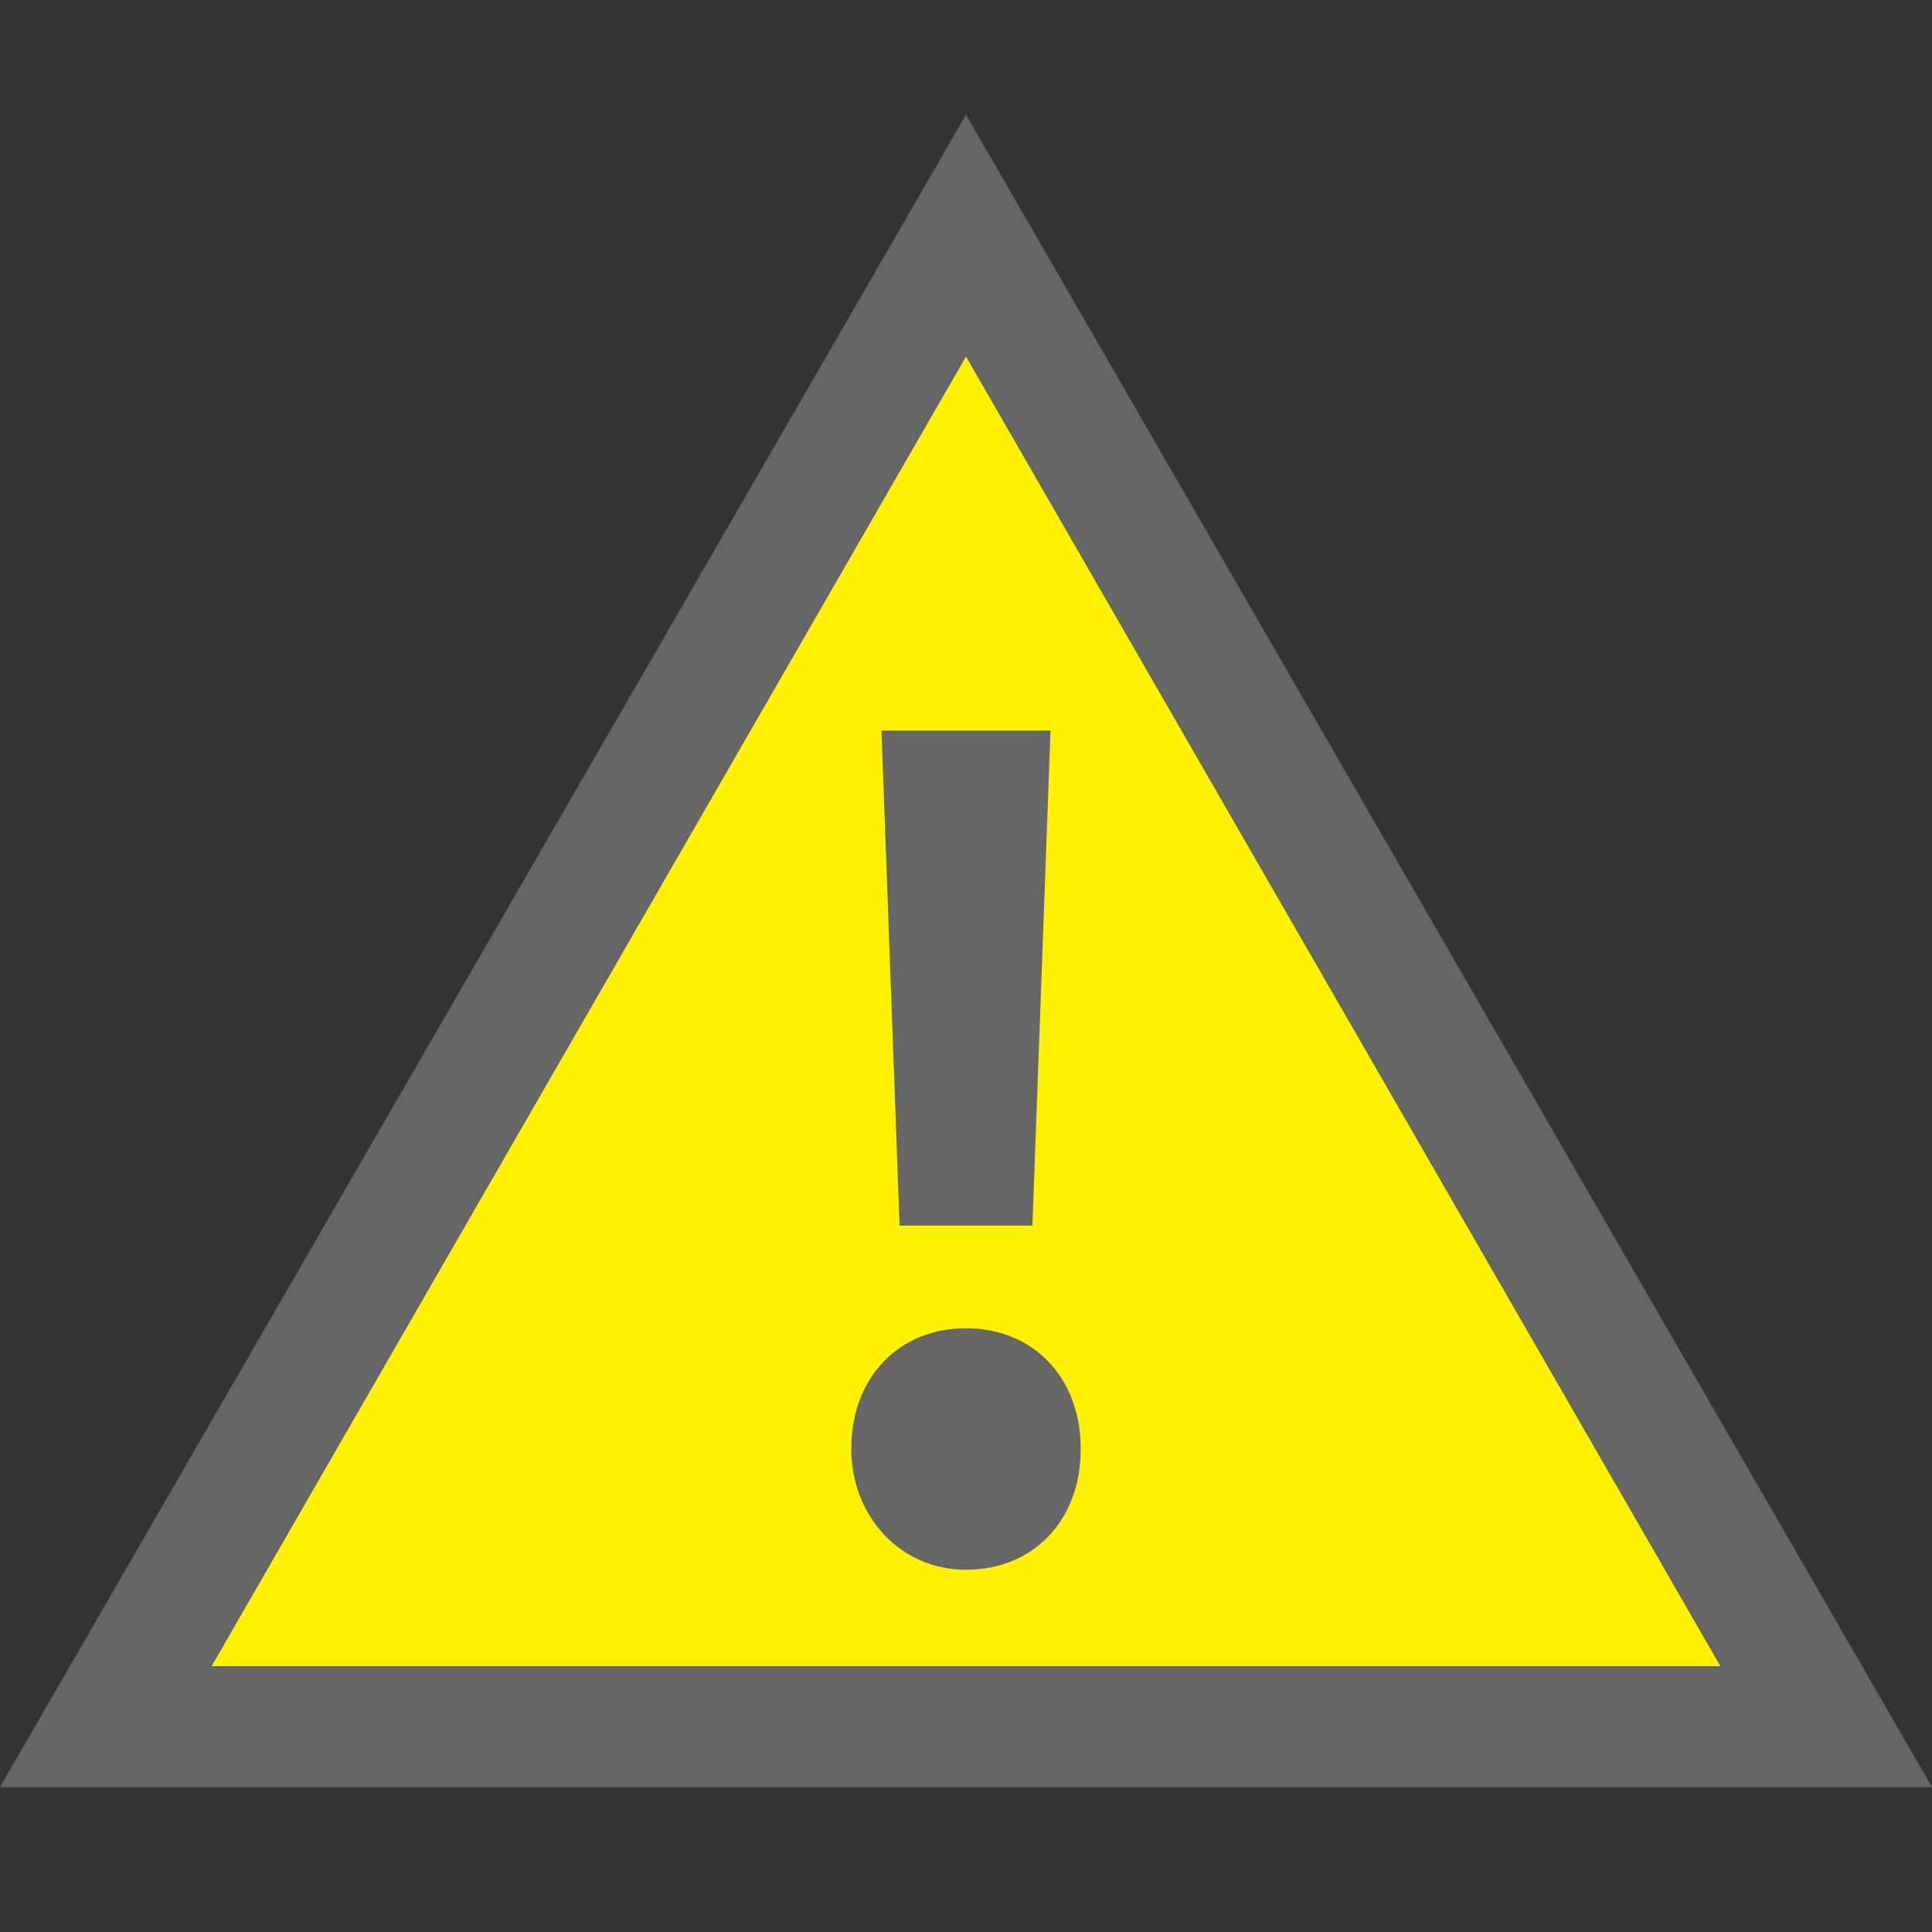
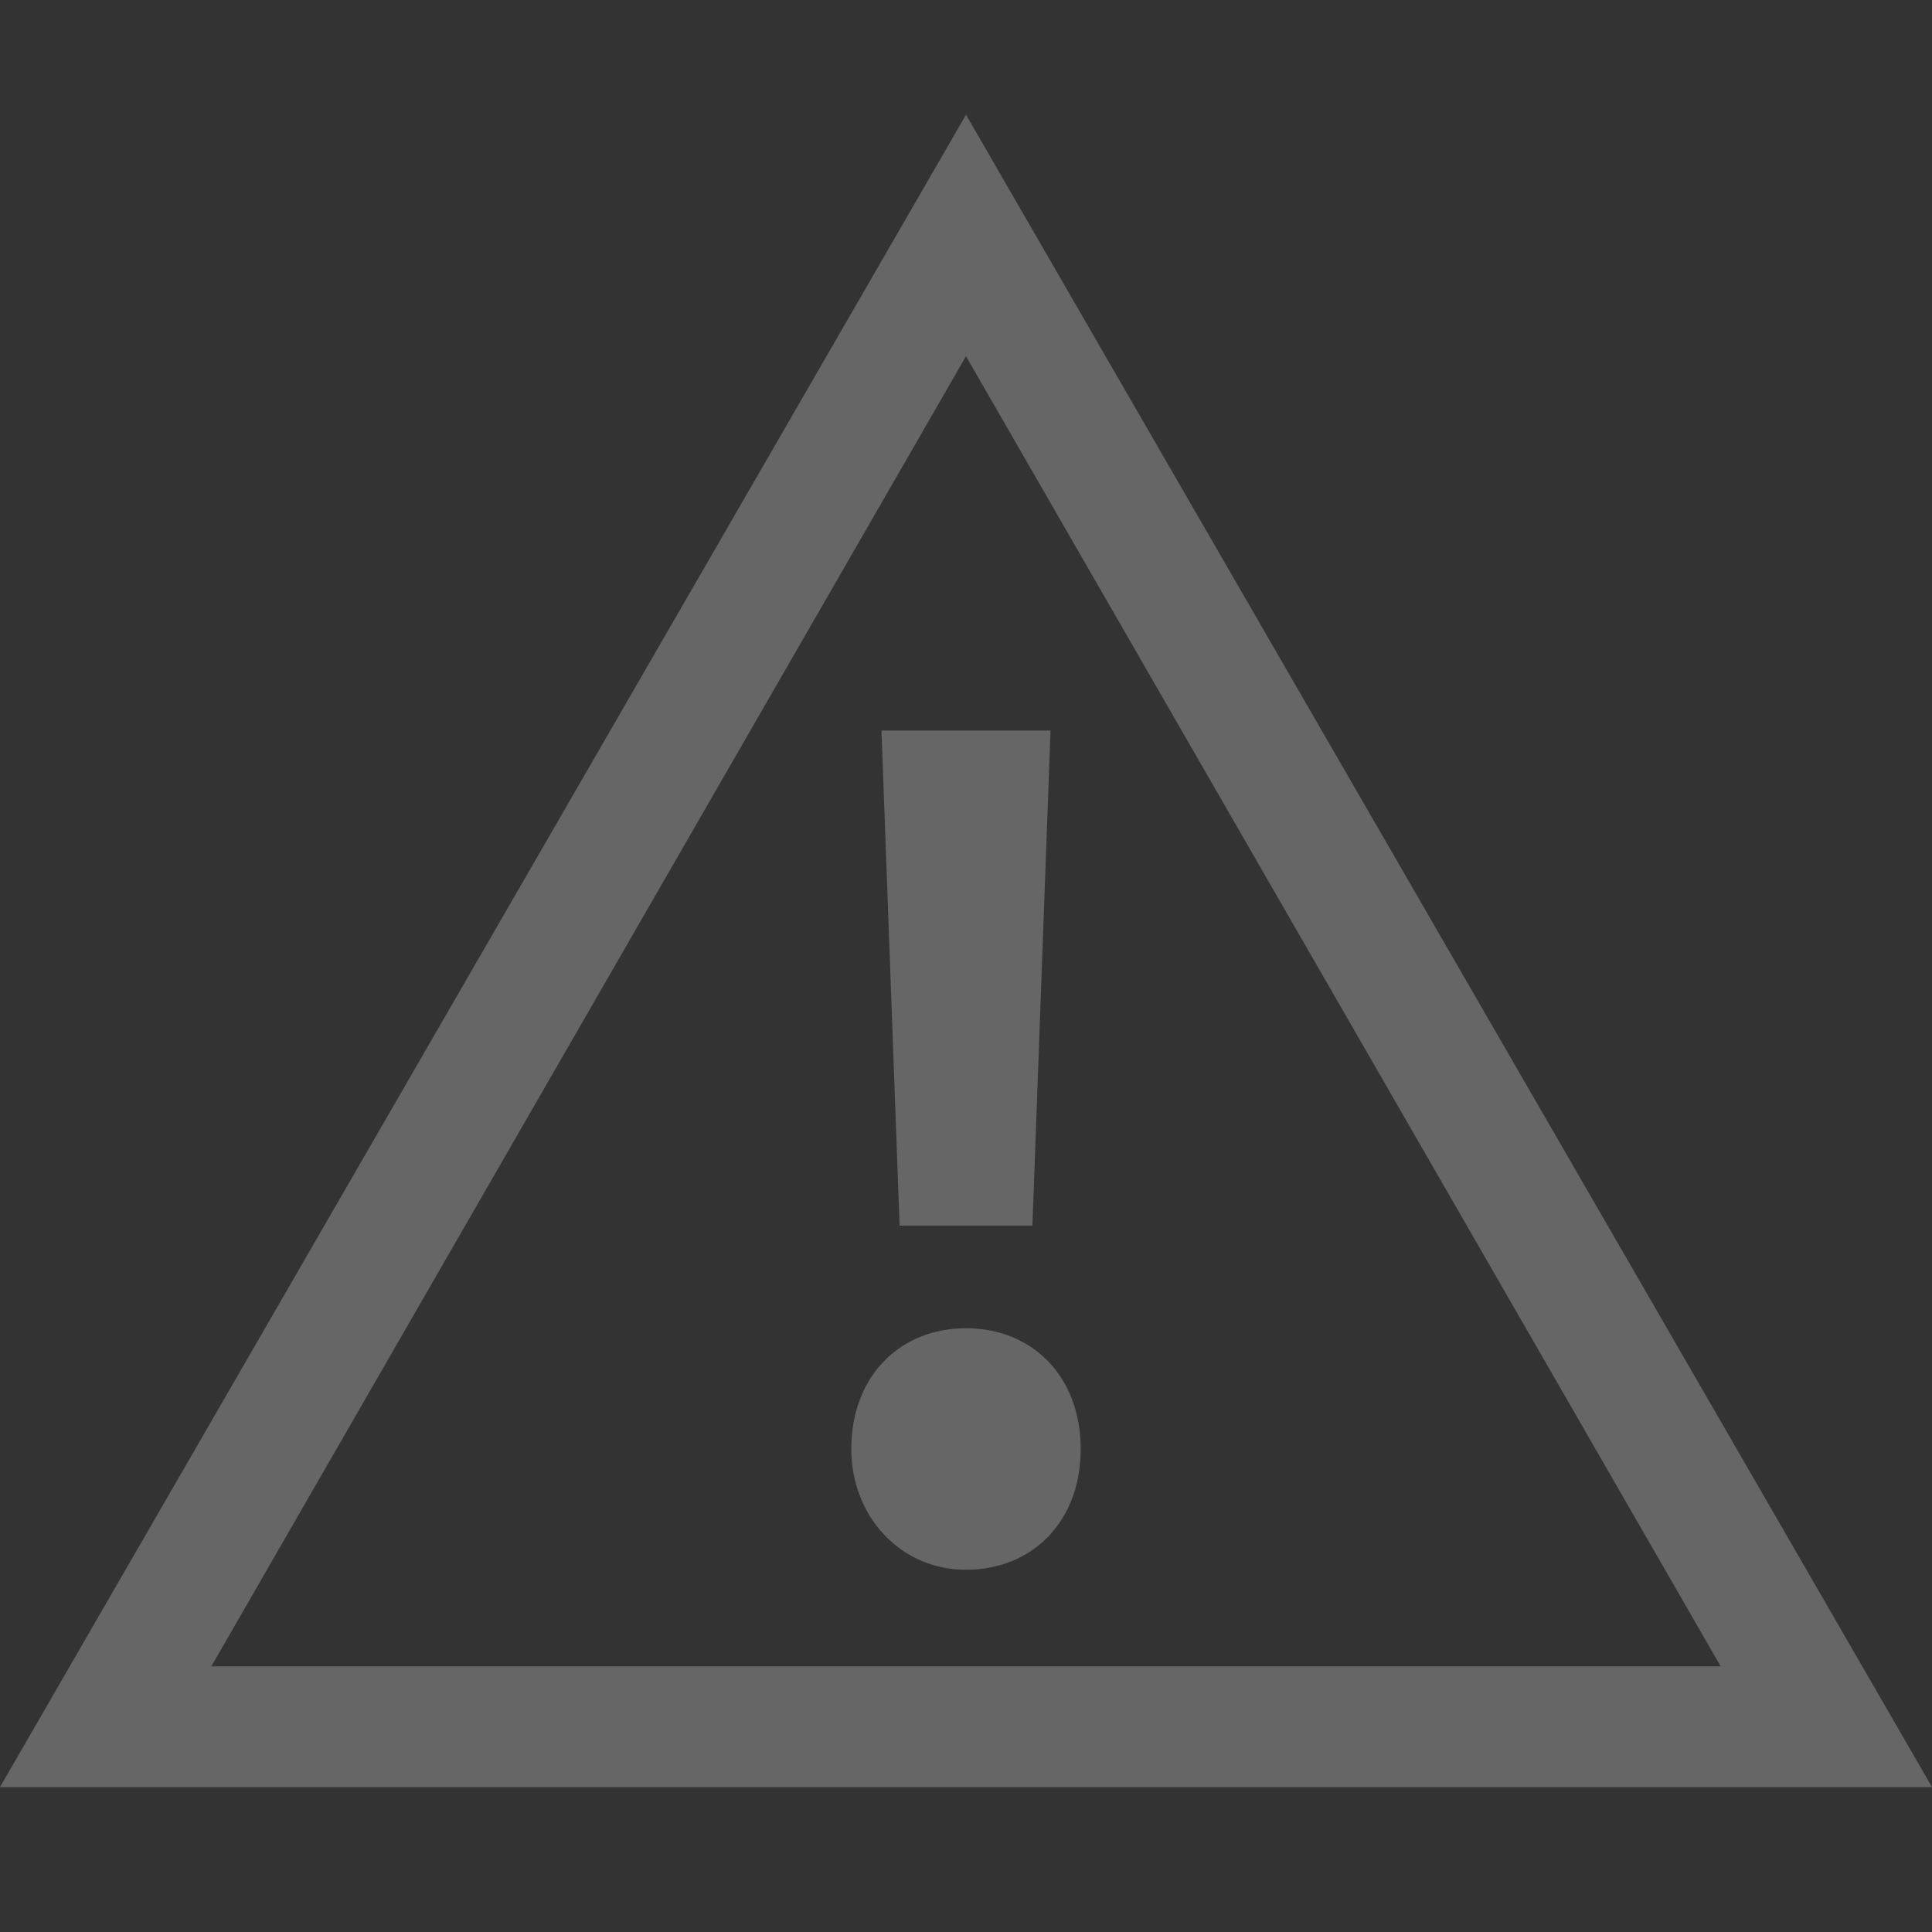
<svg xmlns="http://www.w3.org/2000/svg" version="1.1" id="warning-yellow-svg" x="0px" y="0px" width="32" height="32" viewBox="0 0 32 32" xml:space="preserve">
  <rect x="0" y="0" width="32" height="32" fill="#333333" stroke="none" />
-   <polyline fill="#FFF200" points="16,5.9 28.5,27.6 3.5,27.6 16,5.9 " />
-   <path fill="#666666" d="M16,1.9L0,29.6h32L16,1.9z M16,5.9l12.5,21.7H3.5L16,5.9z" />
+   <path fill="#666666" d="M16,1.9L0,29.6h32L16,1.9M16,5.9l12.5,21.7H3.5L16,5.9z" />
  <path fill="#666666" d="M16,22c-1.1,0-1.9,0.8-1.9,2c0,1.1,0.8,2,1.9,2c1.1,0,1.9-0.8,1.9-2C17.9,22.8,17.1,22,16,22z" />
  <polygon fill="#666666" points="14.6,12.1 14.9,20.3 17.1,20.3 17.4,12.1 " />
</svg>